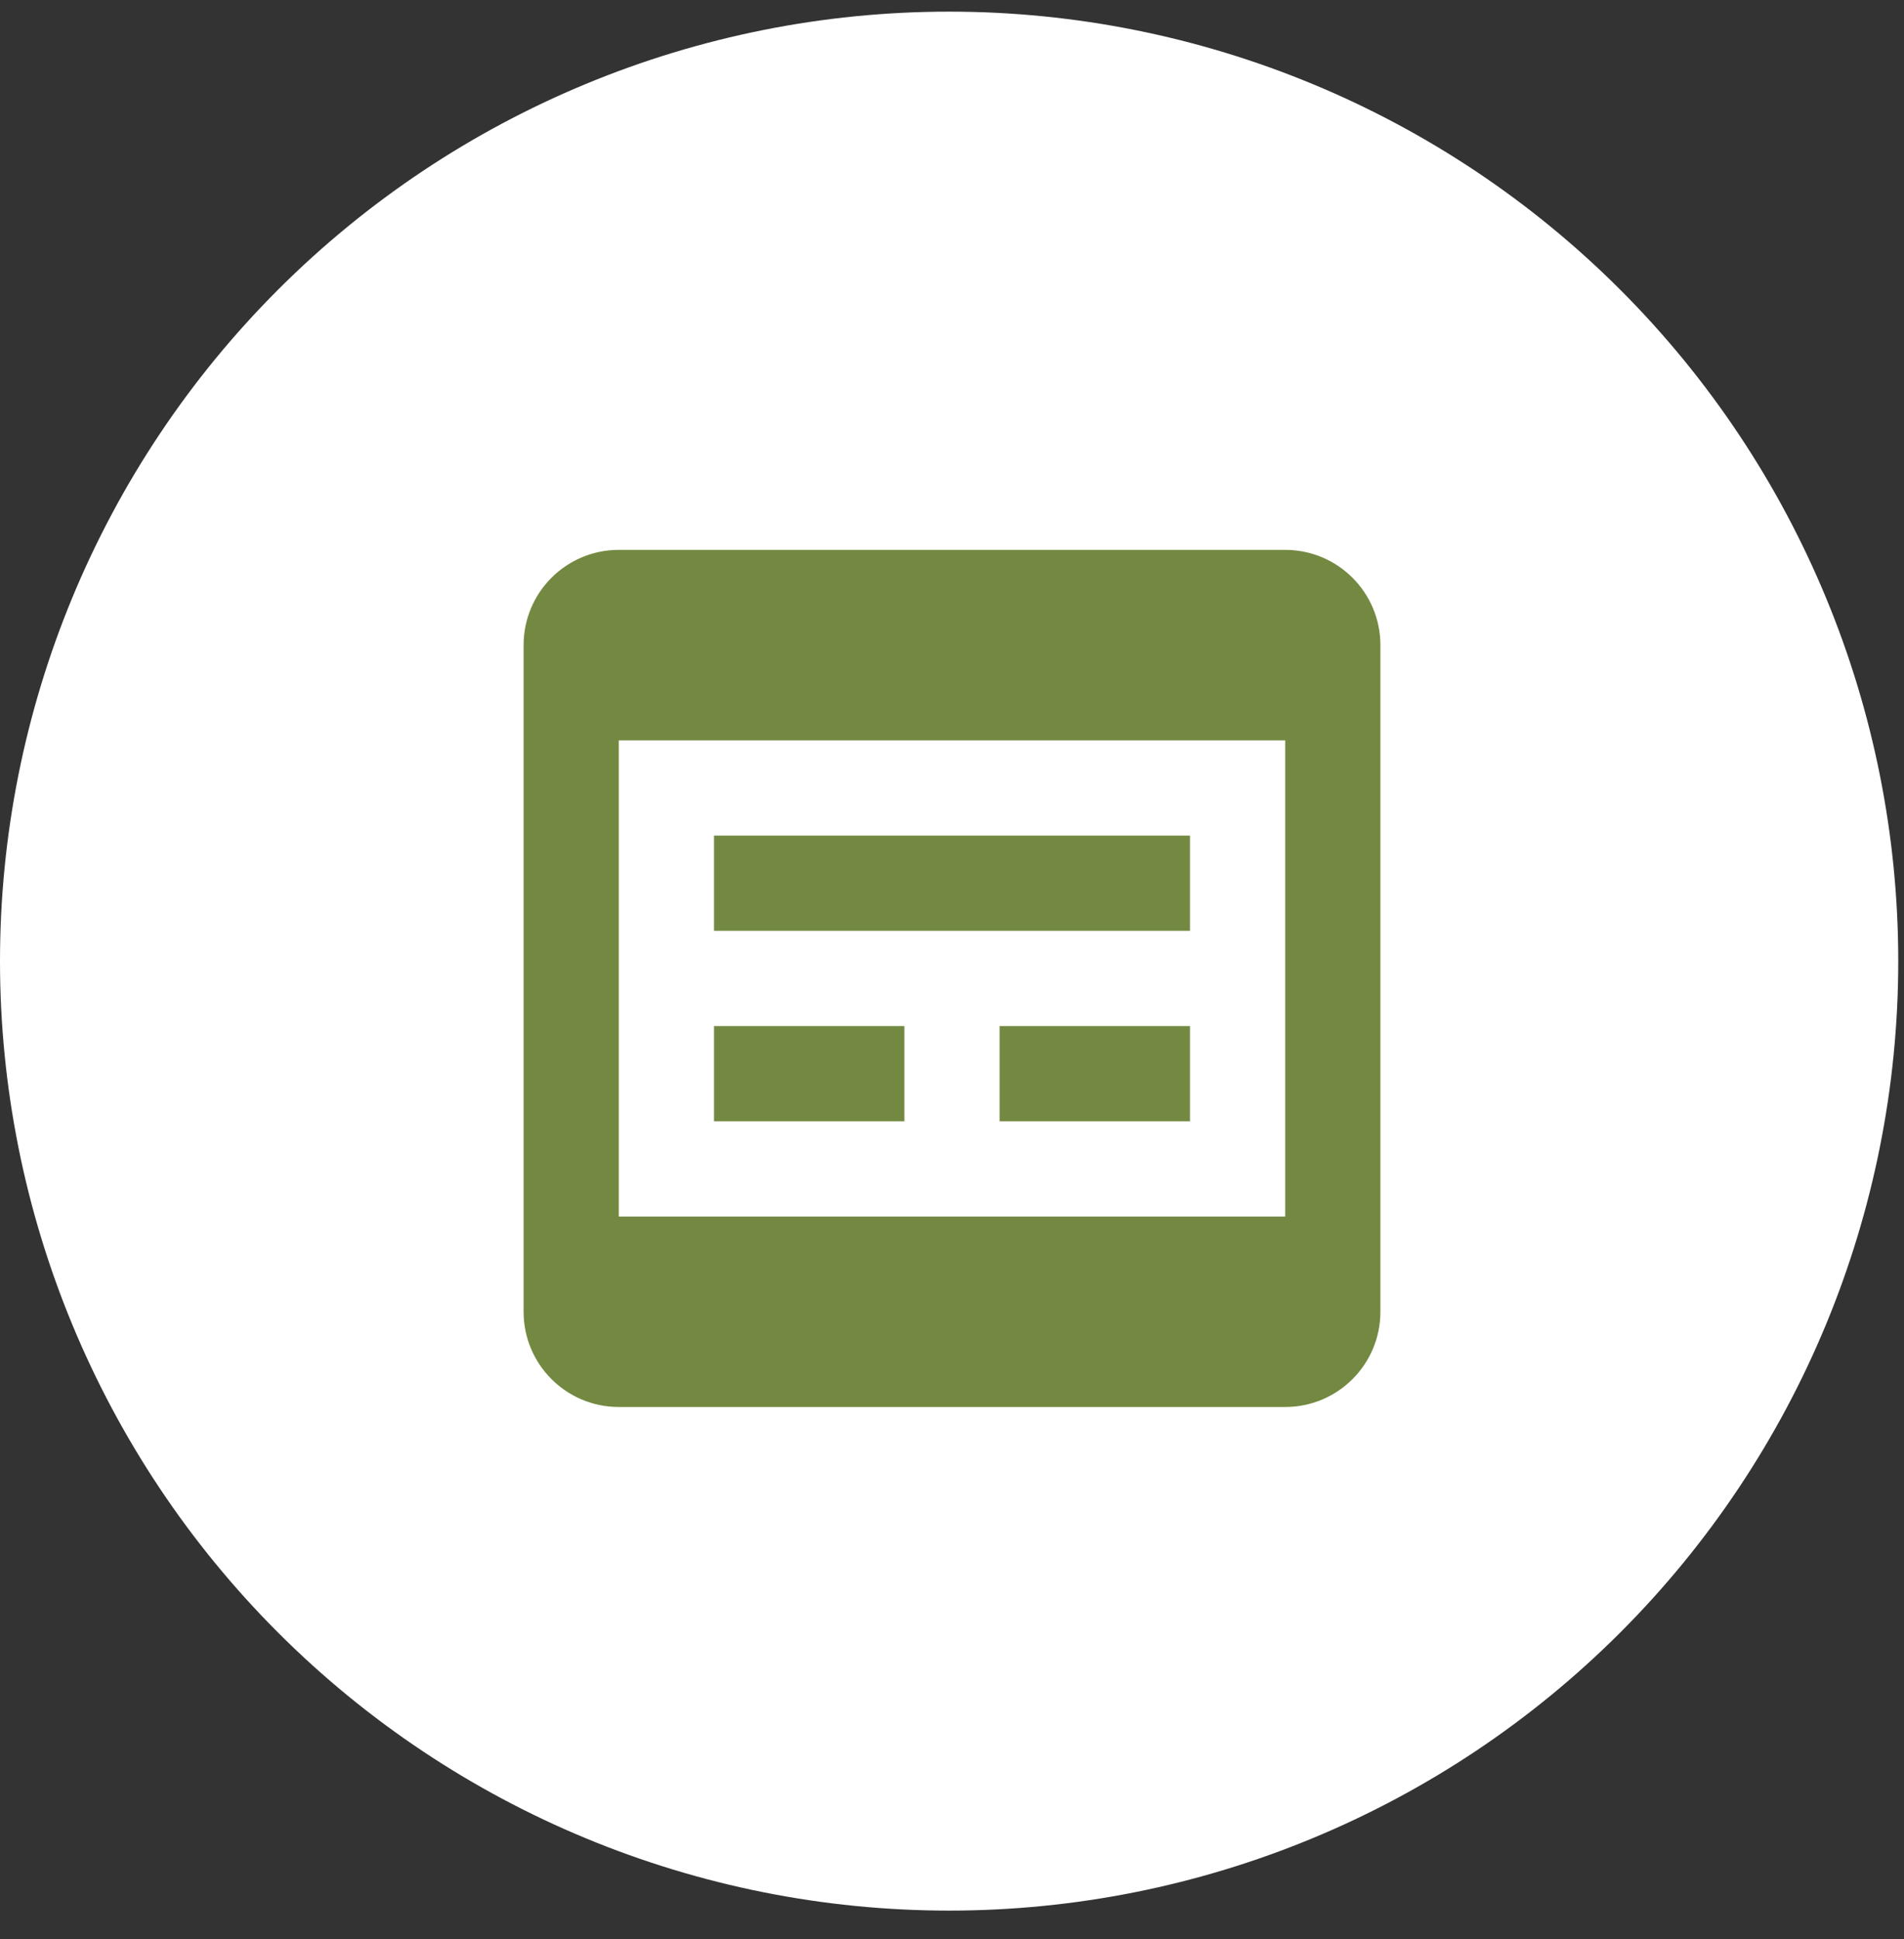
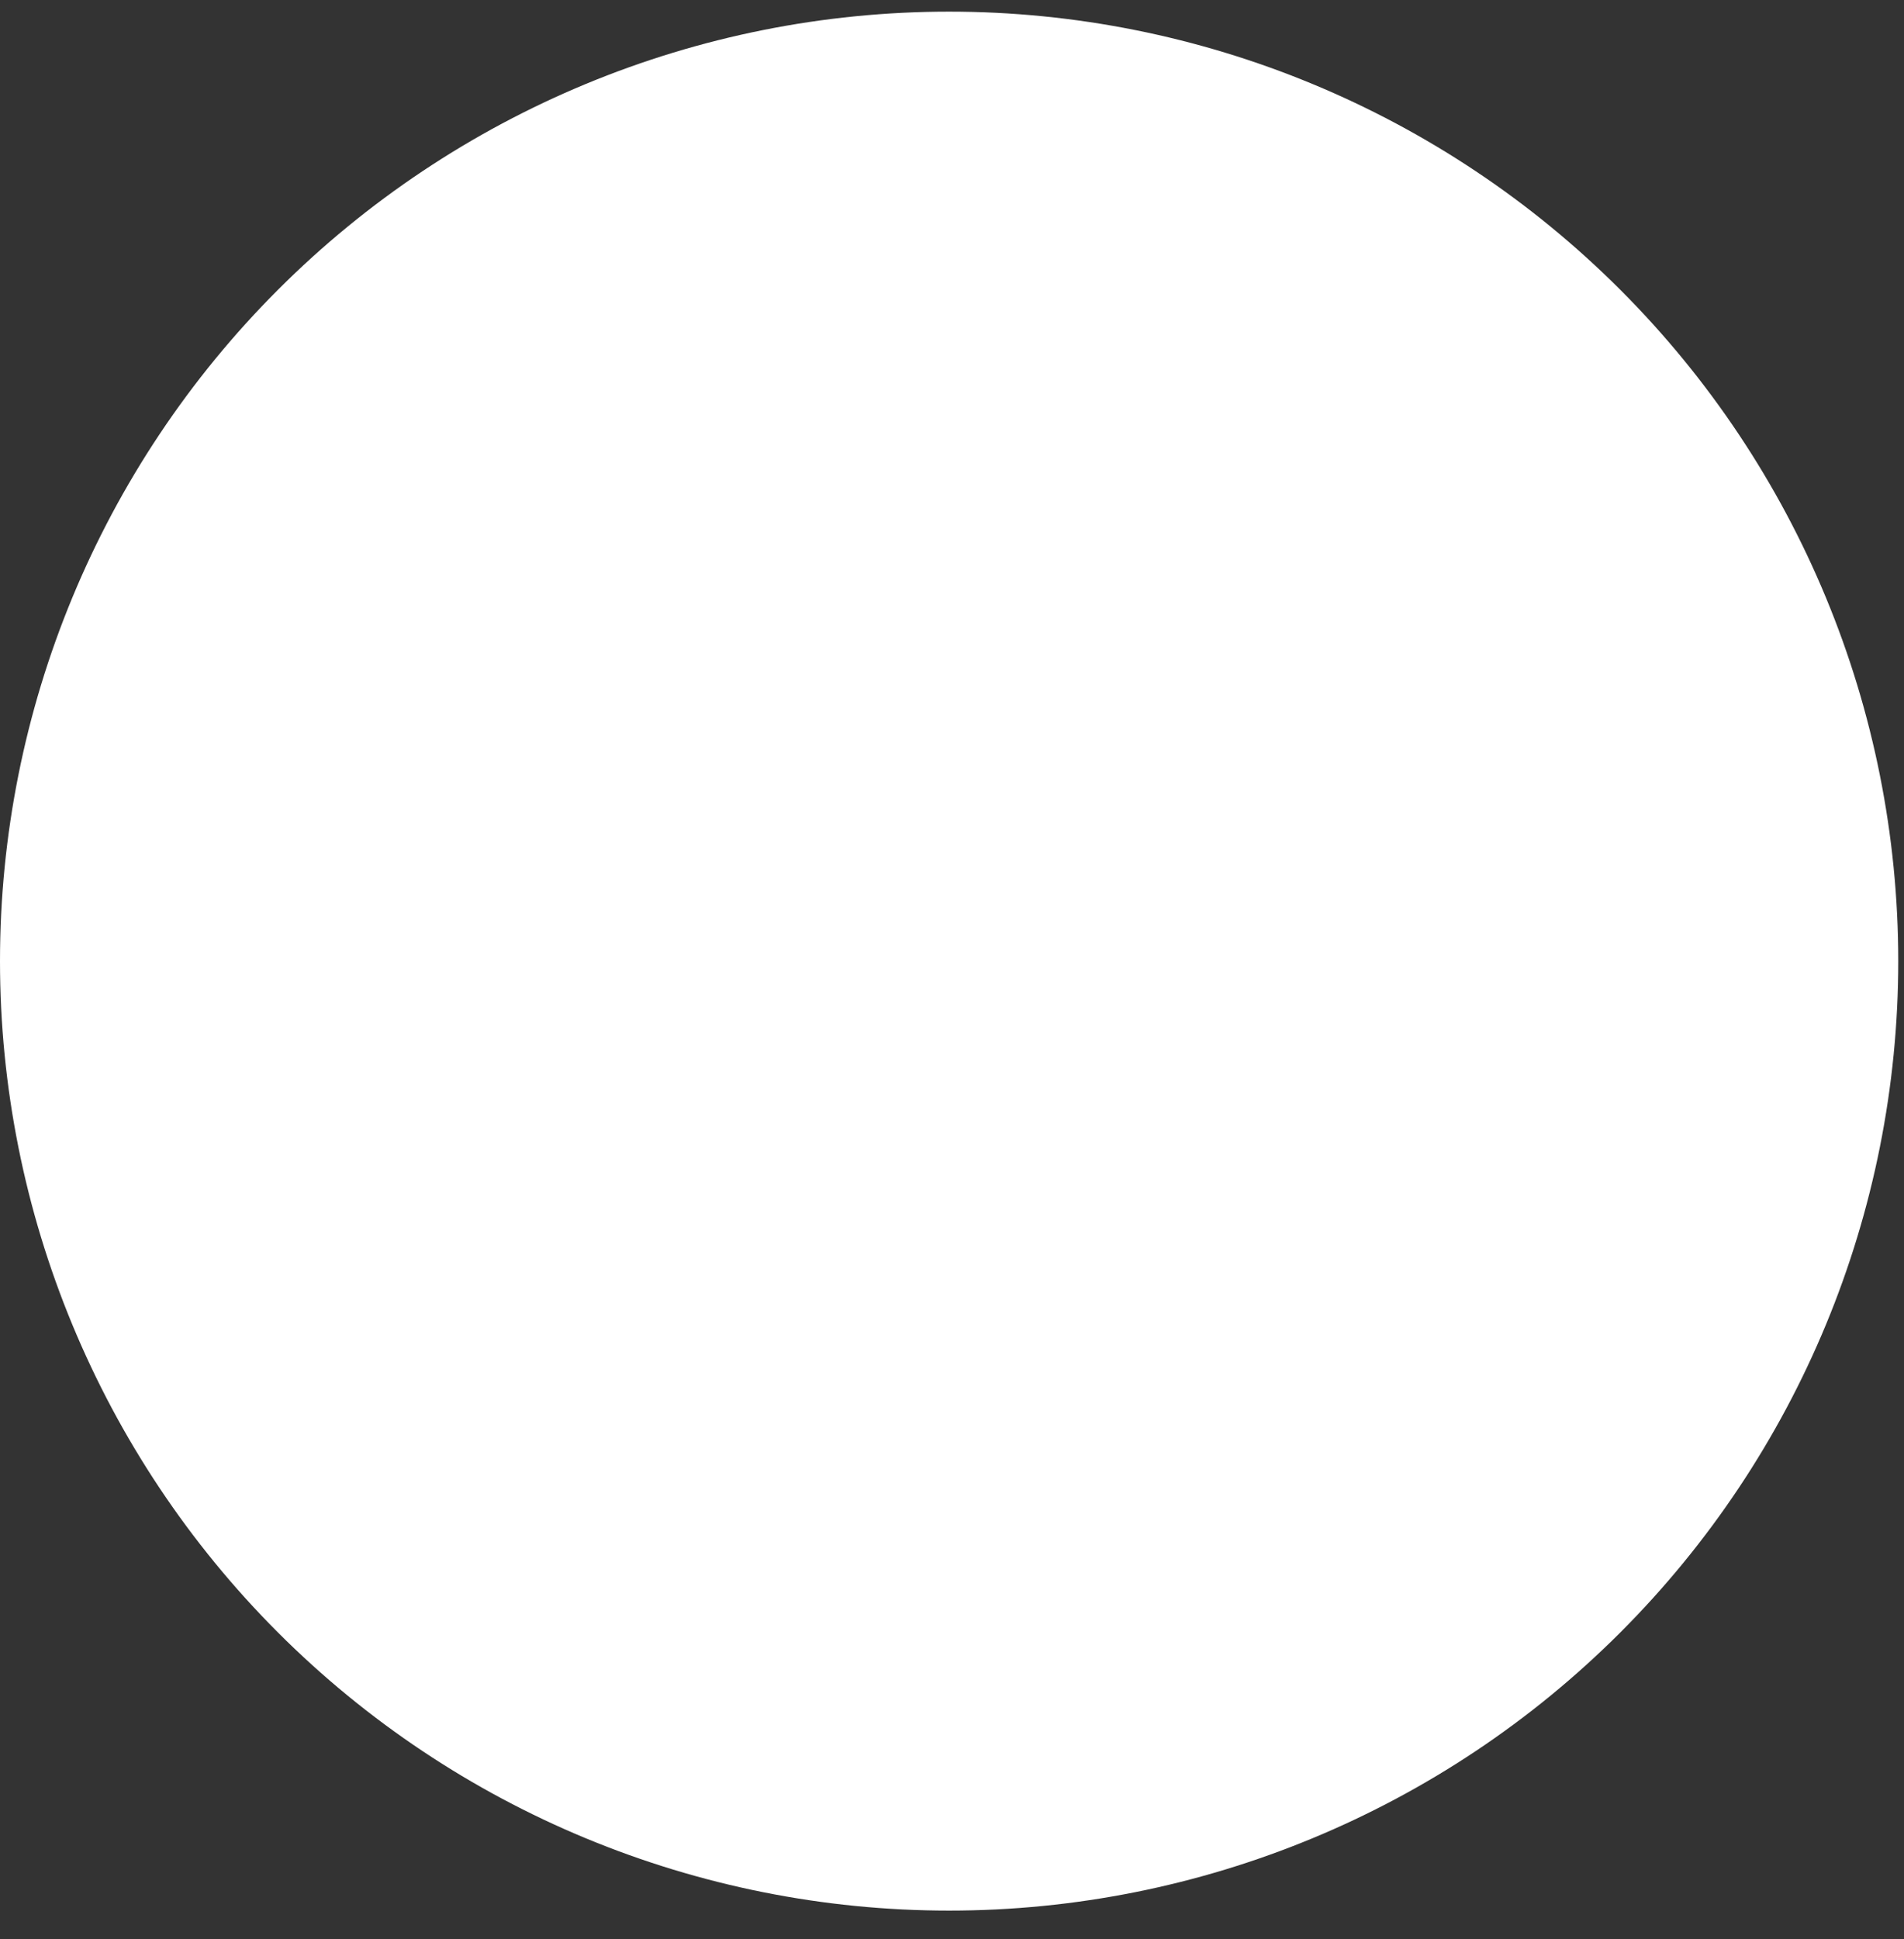
<svg xmlns="http://www.w3.org/2000/svg" width="55" height="56" viewBox="0 0 55 56" fill="none">
  <rect x="0" y="0" width="55" height="56" fill="#333333" stroke="none" />
  <g clip-path="url(#clip0_2213_2194)">
    <path d="M27.417 55.17C34.688 55.17 41.662 52.282 46.804 47.14C51.946 41.998 54.834 35.025 54.834 27.753C54.834 20.482 51.946 13.508 46.804 8.367C41.662 3.225 34.688 0.336 27.417 0.336C20.146 0.336 13.172 3.225 8.03 8.367C2.889 13.508 0 20.482 0 27.753C0 35.025 2.889 41.998 8.03 47.14C13.172 52.282 20.146 55.17 27.417 55.17Z" fill="white" />
-     <path d="M17.875 15.878C16.356 15.878 15.125 17.109 15.125 18.628V37.878C15.125 39.398 16.356 40.628 17.875 40.628H37.125C38.644 40.628 39.875 39.398 39.875 37.878V18.628C39.875 17.109 38.644 15.878 37.125 15.878H17.875ZM17.875 21.378H37.125V35.128H17.875V21.378ZM20.625 24.128V26.878H34.375V24.128H20.625ZM20.625 29.628V32.378H26.125V29.628H20.625ZM28.875 29.628V32.378H34.375V29.628H28.875Z" fill="#738942" />
  </g>
  <defs>
    <clipPath id="clip0_2213_2194">
      <rect width="54.834" height="54.834" fill="white" transform="translate(0 0.336)" />
    </clipPath>
  </defs>
</svg>